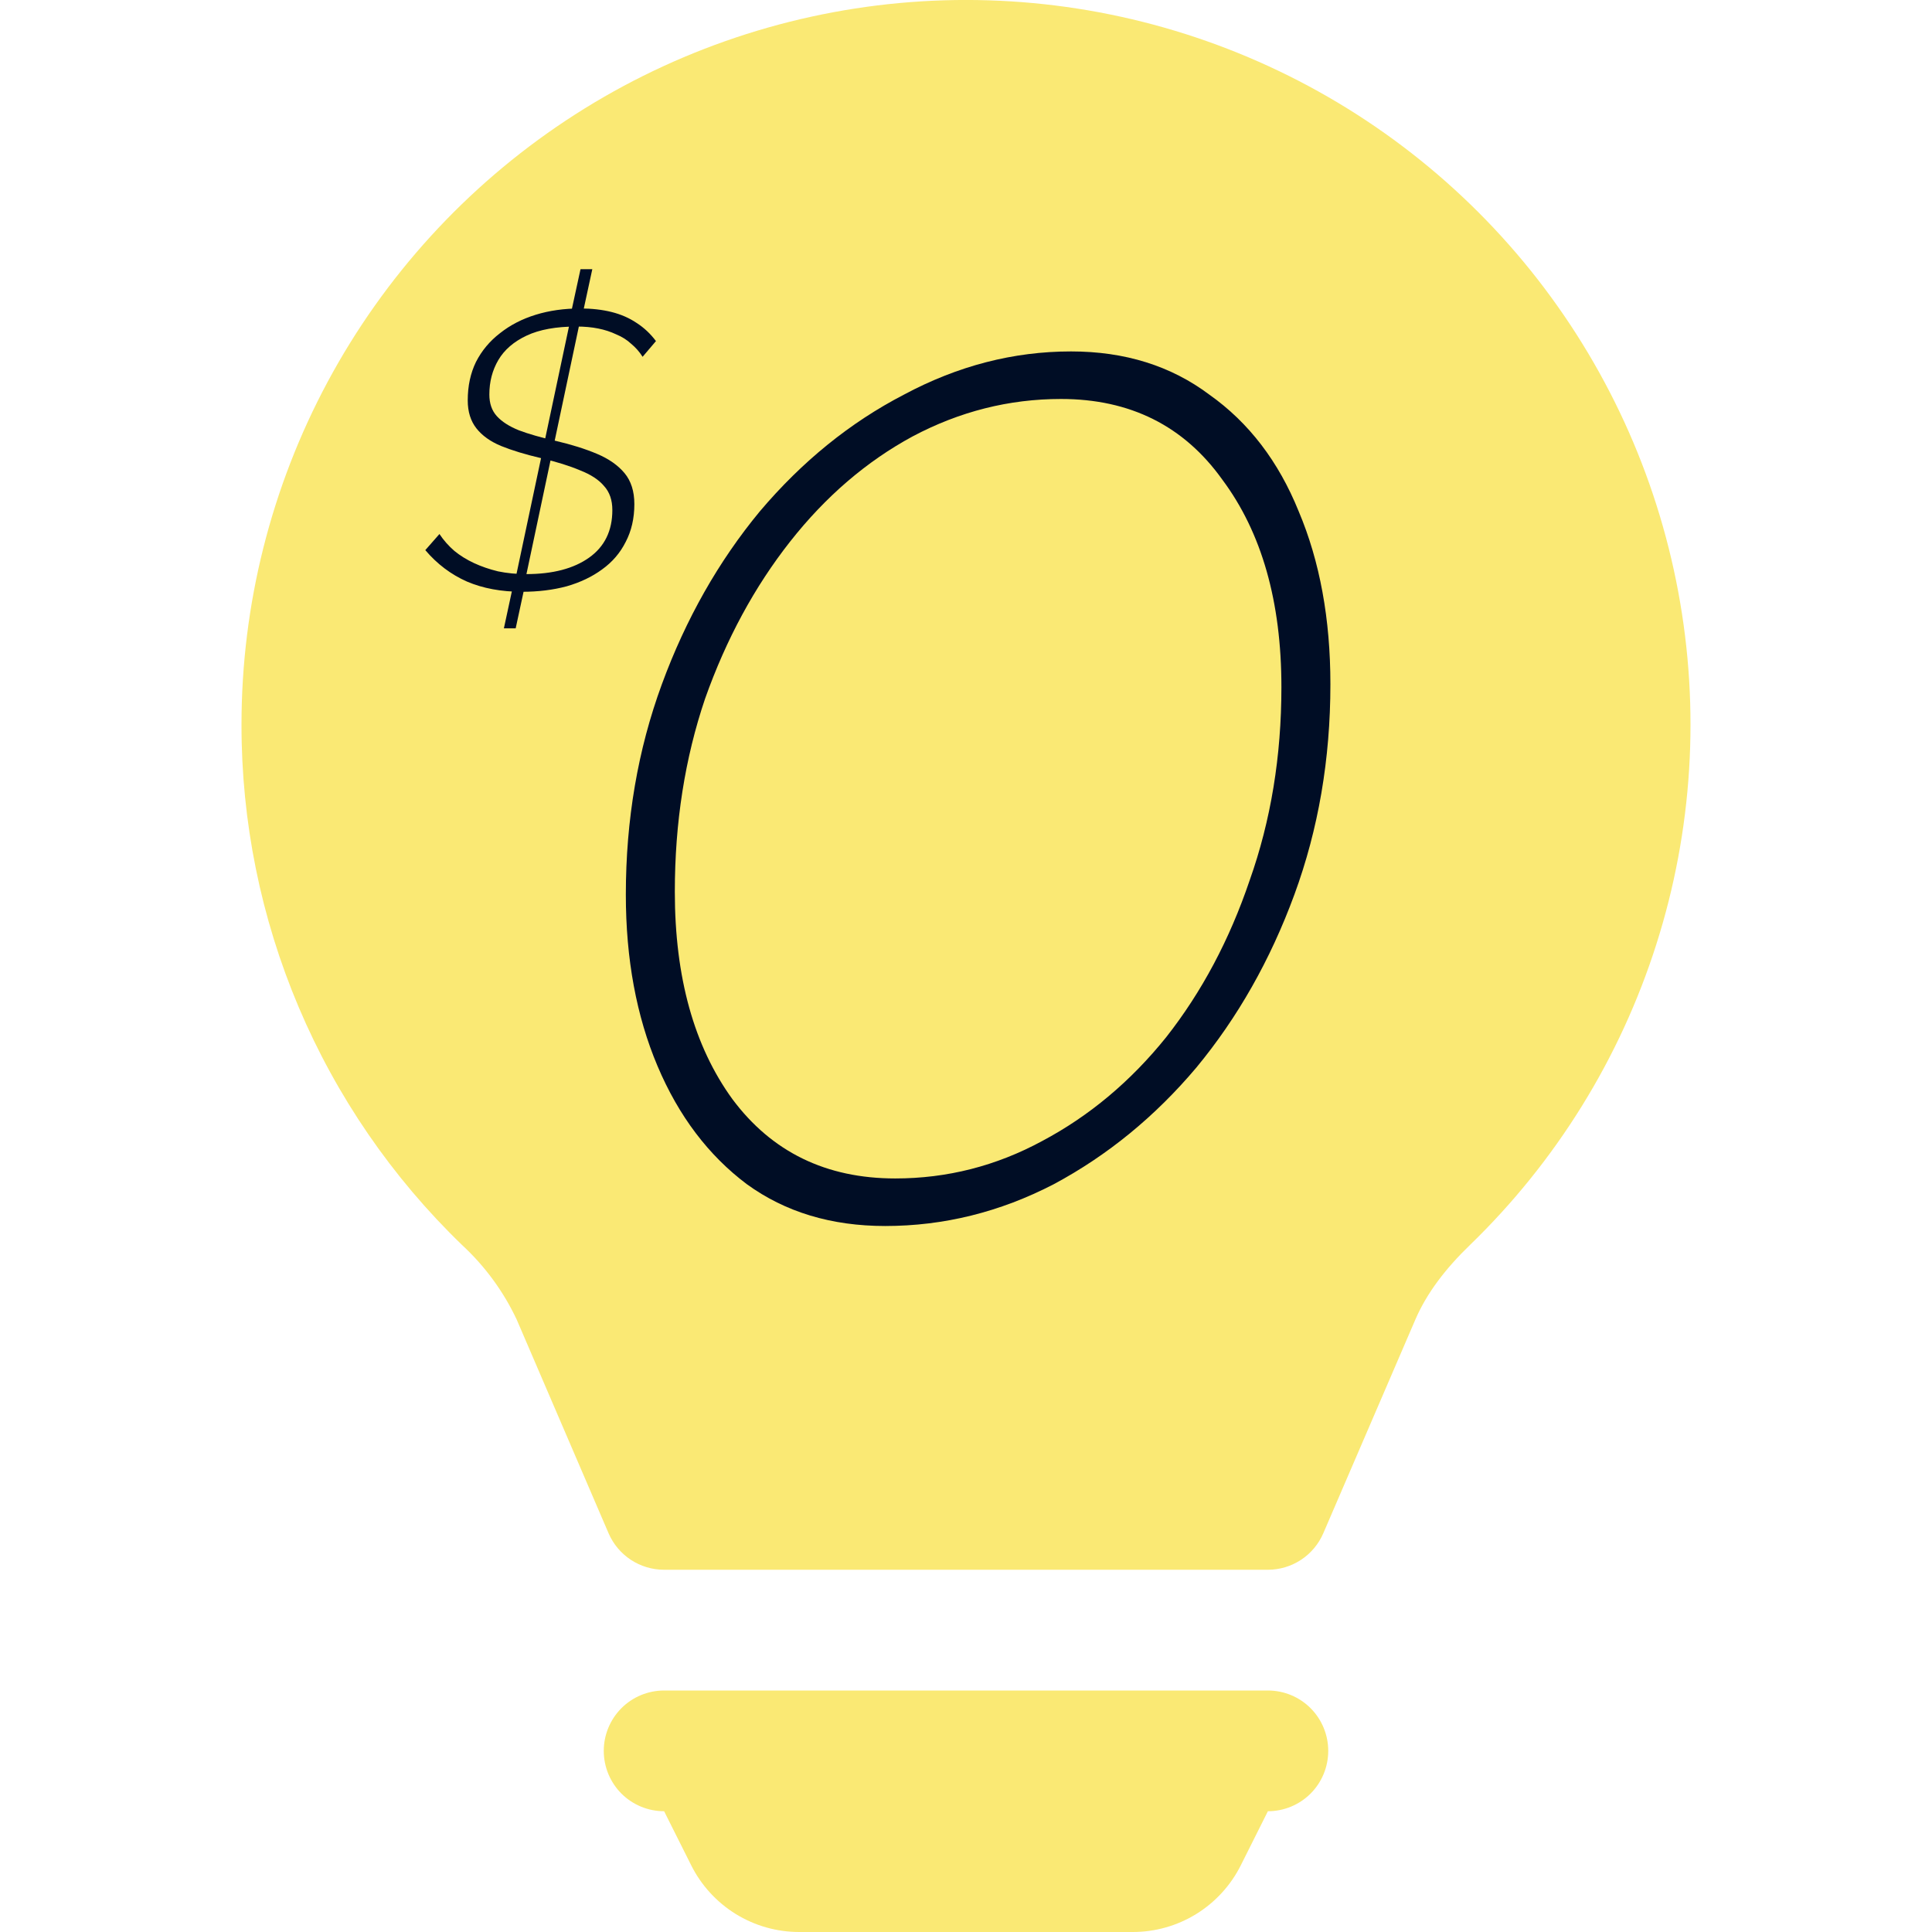
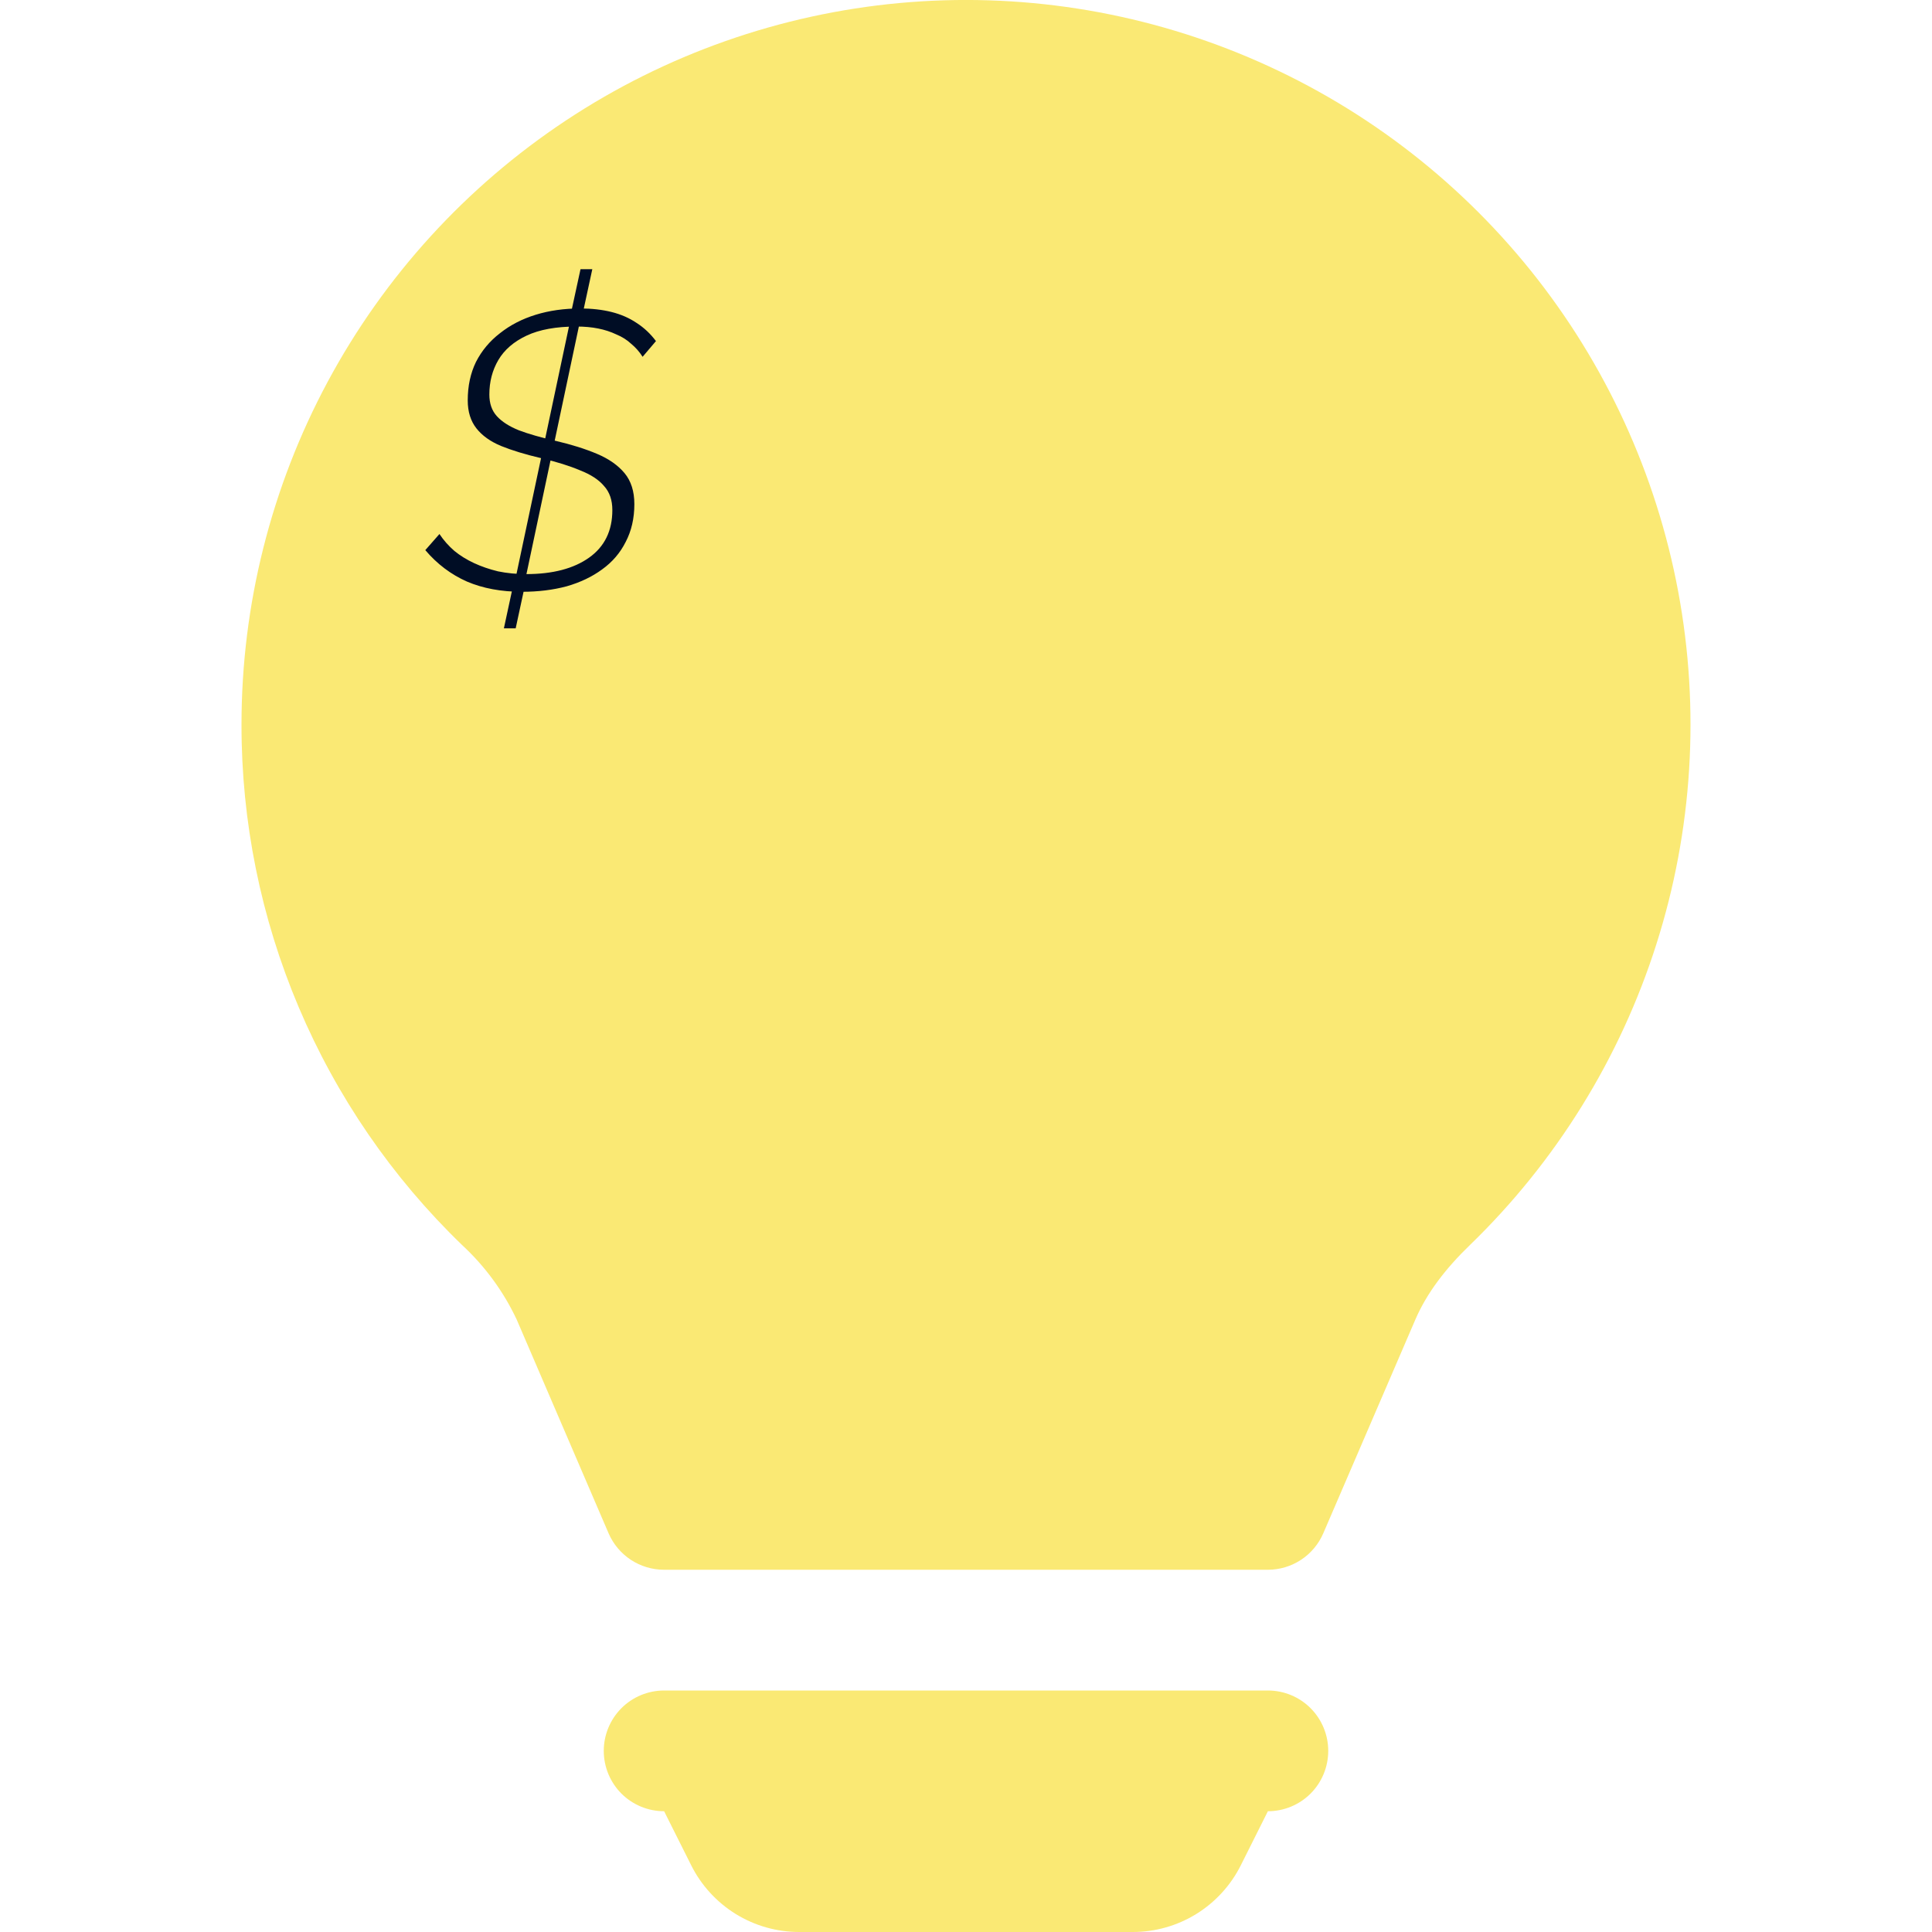
<svg xmlns="http://www.w3.org/2000/svg" width="59" height="59" viewBox="0 0 59 59" fill="none">
  <g clip-path="url(#clip0_1_486)">
    <path d="M7.375 22.125C7.375 18.471 8.28 14.875 10.008 11.656C11.737 8.437 14.236 5.697 17.282 3.679C20.327 1.662 23.826 0.43 27.463 0.093C31.102 -0.243 34.766 0.327 38.13 1.752C41.495 3.177 44.453 5.413 46.743 8.26C49.032 11.108 50.581 14.478 51.25 18.069C51.92 21.661 51.69 25.363 50.58 28.843C49.471 32.325 47.516 35.477 44.892 38.018C44.143 38.741 43.568 39.493 43.221 40.301L40.411 46.824C40.269 47.154 40.032 47.436 39.732 47.634C39.431 47.832 39.079 47.937 38.719 47.938H20.281C19.921 47.938 19.568 47.833 19.266 47.635C18.965 47.437 18.728 47.155 18.585 46.824L15.779 40.297C15.374 39.437 14.807 38.663 14.108 38.018C11.975 35.958 10.279 33.489 9.122 30.758C7.965 28.027 7.371 25.091 7.375 22.125ZM18.438 53.469C18.438 52.98 18.632 52.511 18.977 52.165C19.323 51.819 19.792 51.625 20.281 51.625H38.719C39.208 51.625 39.677 51.819 40.023 52.165C40.368 52.511 40.562 52.98 40.562 53.469C40.562 53.958 40.368 54.427 40.023 54.773C39.677 55.118 39.208 55.312 38.719 55.312L37.893 56.961C37.587 57.573 37.116 58.088 36.534 58.449C35.952 58.809 35.281 59 34.596 59H24.404C23.719 59 23.048 58.809 22.466 58.449C21.884 58.088 21.413 57.573 21.107 56.961L20.281 55.312C19.792 55.312 19.323 55.118 18.977 54.773C18.632 54.427 18.438 53.958 18.438 53.469Z" fill="#FAE974" />
    <path d="M15.688 17.796H16.048L15.748 19.188H15.388L15.688 17.796ZM15.736 17.7L17.416 9.78L17.728 9.732L16.036 17.724L15.736 17.7ZM17.728 8.22H18.088L17.764 9.72L17.392 9.768L17.728 8.22ZM19.624 10.896C19.528 10.744 19.412 10.612 19.276 10.5C19.148 10.38 18.996 10.284 18.82 10.212C18.652 10.132 18.468 10.072 18.268 10.032C18.068 9.992 17.848 9.972 17.608 9.972C16.984 9.972 16.476 10.064 16.084 10.248C15.692 10.432 15.404 10.68 15.22 10.992C15.036 11.304 14.944 11.656 14.944 12.048C14.944 12.32 15.02 12.54 15.172 12.708C15.324 12.876 15.548 13.02 15.844 13.14C16.14 13.252 16.516 13.36 16.972 13.464C17.452 13.576 17.872 13.708 18.232 13.86C18.592 14.012 18.872 14.208 19.072 14.448C19.272 14.688 19.372 15.004 19.372 15.396C19.372 15.828 19.284 16.212 19.108 16.548C18.94 16.884 18.7 17.164 18.388 17.388C18.084 17.612 17.724 17.784 17.308 17.904C16.892 18.016 16.436 18.072 15.94 18.072C15.308 18.072 14.748 17.968 14.26 17.76C13.772 17.544 13.348 17.224 12.988 16.8L13.42 16.308C13.548 16.5 13.7 16.672 13.876 16.824C14.052 16.968 14.252 17.092 14.476 17.196C14.7 17.3 14.944 17.384 15.208 17.448C15.48 17.504 15.768 17.532 16.072 17.532C16.88 17.532 17.52 17.364 17.992 17.028C18.464 16.692 18.7 16.208 18.7 15.576C18.7 15.272 18.616 15.028 18.448 14.844C18.288 14.652 18.044 14.492 17.716 14.364C17.396 14.228 17 14.104 16.528 13.992C16.048 13.88 15.64 13.756 15.304 13.62C14.976 13.484 14.724 13.304 14.548 13.08C14.372 12.856 14.284 12.572 14.284 12.228C14.284 11.788 14.368 11.396 14.536 11.052C14.712 10.708 14.956 10.416 15.268 10.176C15.58 9.928 15.944 9.74 16.36 9.612C16.776 9.484 17.228 9.42 17.716 9.42C18.068 9.42 18.388 9.456 18.676 9.528C18.964 9.6 19.22 9.712 19.444 9.864C19.668 10.008 19.864 10.192 20.032 10.416L19.624 10.896Z" fill="#000D25" />
-     <path d="M27.032 37.44C25.389 37.44 23.981 37.015 22.808 36.164C21.635 35.284 20.725 34.081 20.08 32.556C19.435 31.031 19.112 29.285 19.112 27.32C19.112 25.032 19.479 22.891 20.212 20.896C20.945 18.901 21.943 17.141 23.204 15.616C24.495 14.091 25.961 12.903 27.604 12.052C29.247 11.172 30.948 10.732 32.708 10.732C34.351 10.732 35.759 11.172 36.932 12.052C38.135 12.903 39.044 14.091 39.66 15.616C40.305 17.141 40.628 18.901 40.628 20.896C40.628 23.184 40.261 25.325 39.528 27.32C38.795 29.315 37.797 31.075 36.536 32.6C35.275 34.096 33.823 35.284 32.18 36.164C30.537 37.015 28.821 37.44 27.032 37.44ZM27.34 35.988C28.924 35.988 30.42 35.607 31.828 34.844C33.265 34.081 34.527 33.025 35.612 31.676C36.697 30.297 37.548 28.699 38.164 26.88C38.809 25.061 39.132 23.096 39.132 20.984C39.132 18.373 38.531 16.261 37.328 14.648C36.155 13.005 34.512 12.184 32.4 12.184C30.816 12.184 29.305 12.565 27.868 13.328C26.46 14.091 25.213 15.161 24.128 16.54C23.043 17.919 22.177 19.517 21.532 21.336C20.916 23.155 20.608 25.12 20.608 27.232C20.608 29.843 21.195 31.955 22.368 33.568C23.571 35.181 25.228 35.988 27.34 35.988Z" fill="#000D25" />
  </g>
  <defs>
    <clipPath id="clip0_1_486">
      <rect width="59" height="59" fill="white" />
    </clipPath>
  </defs>
</svg>